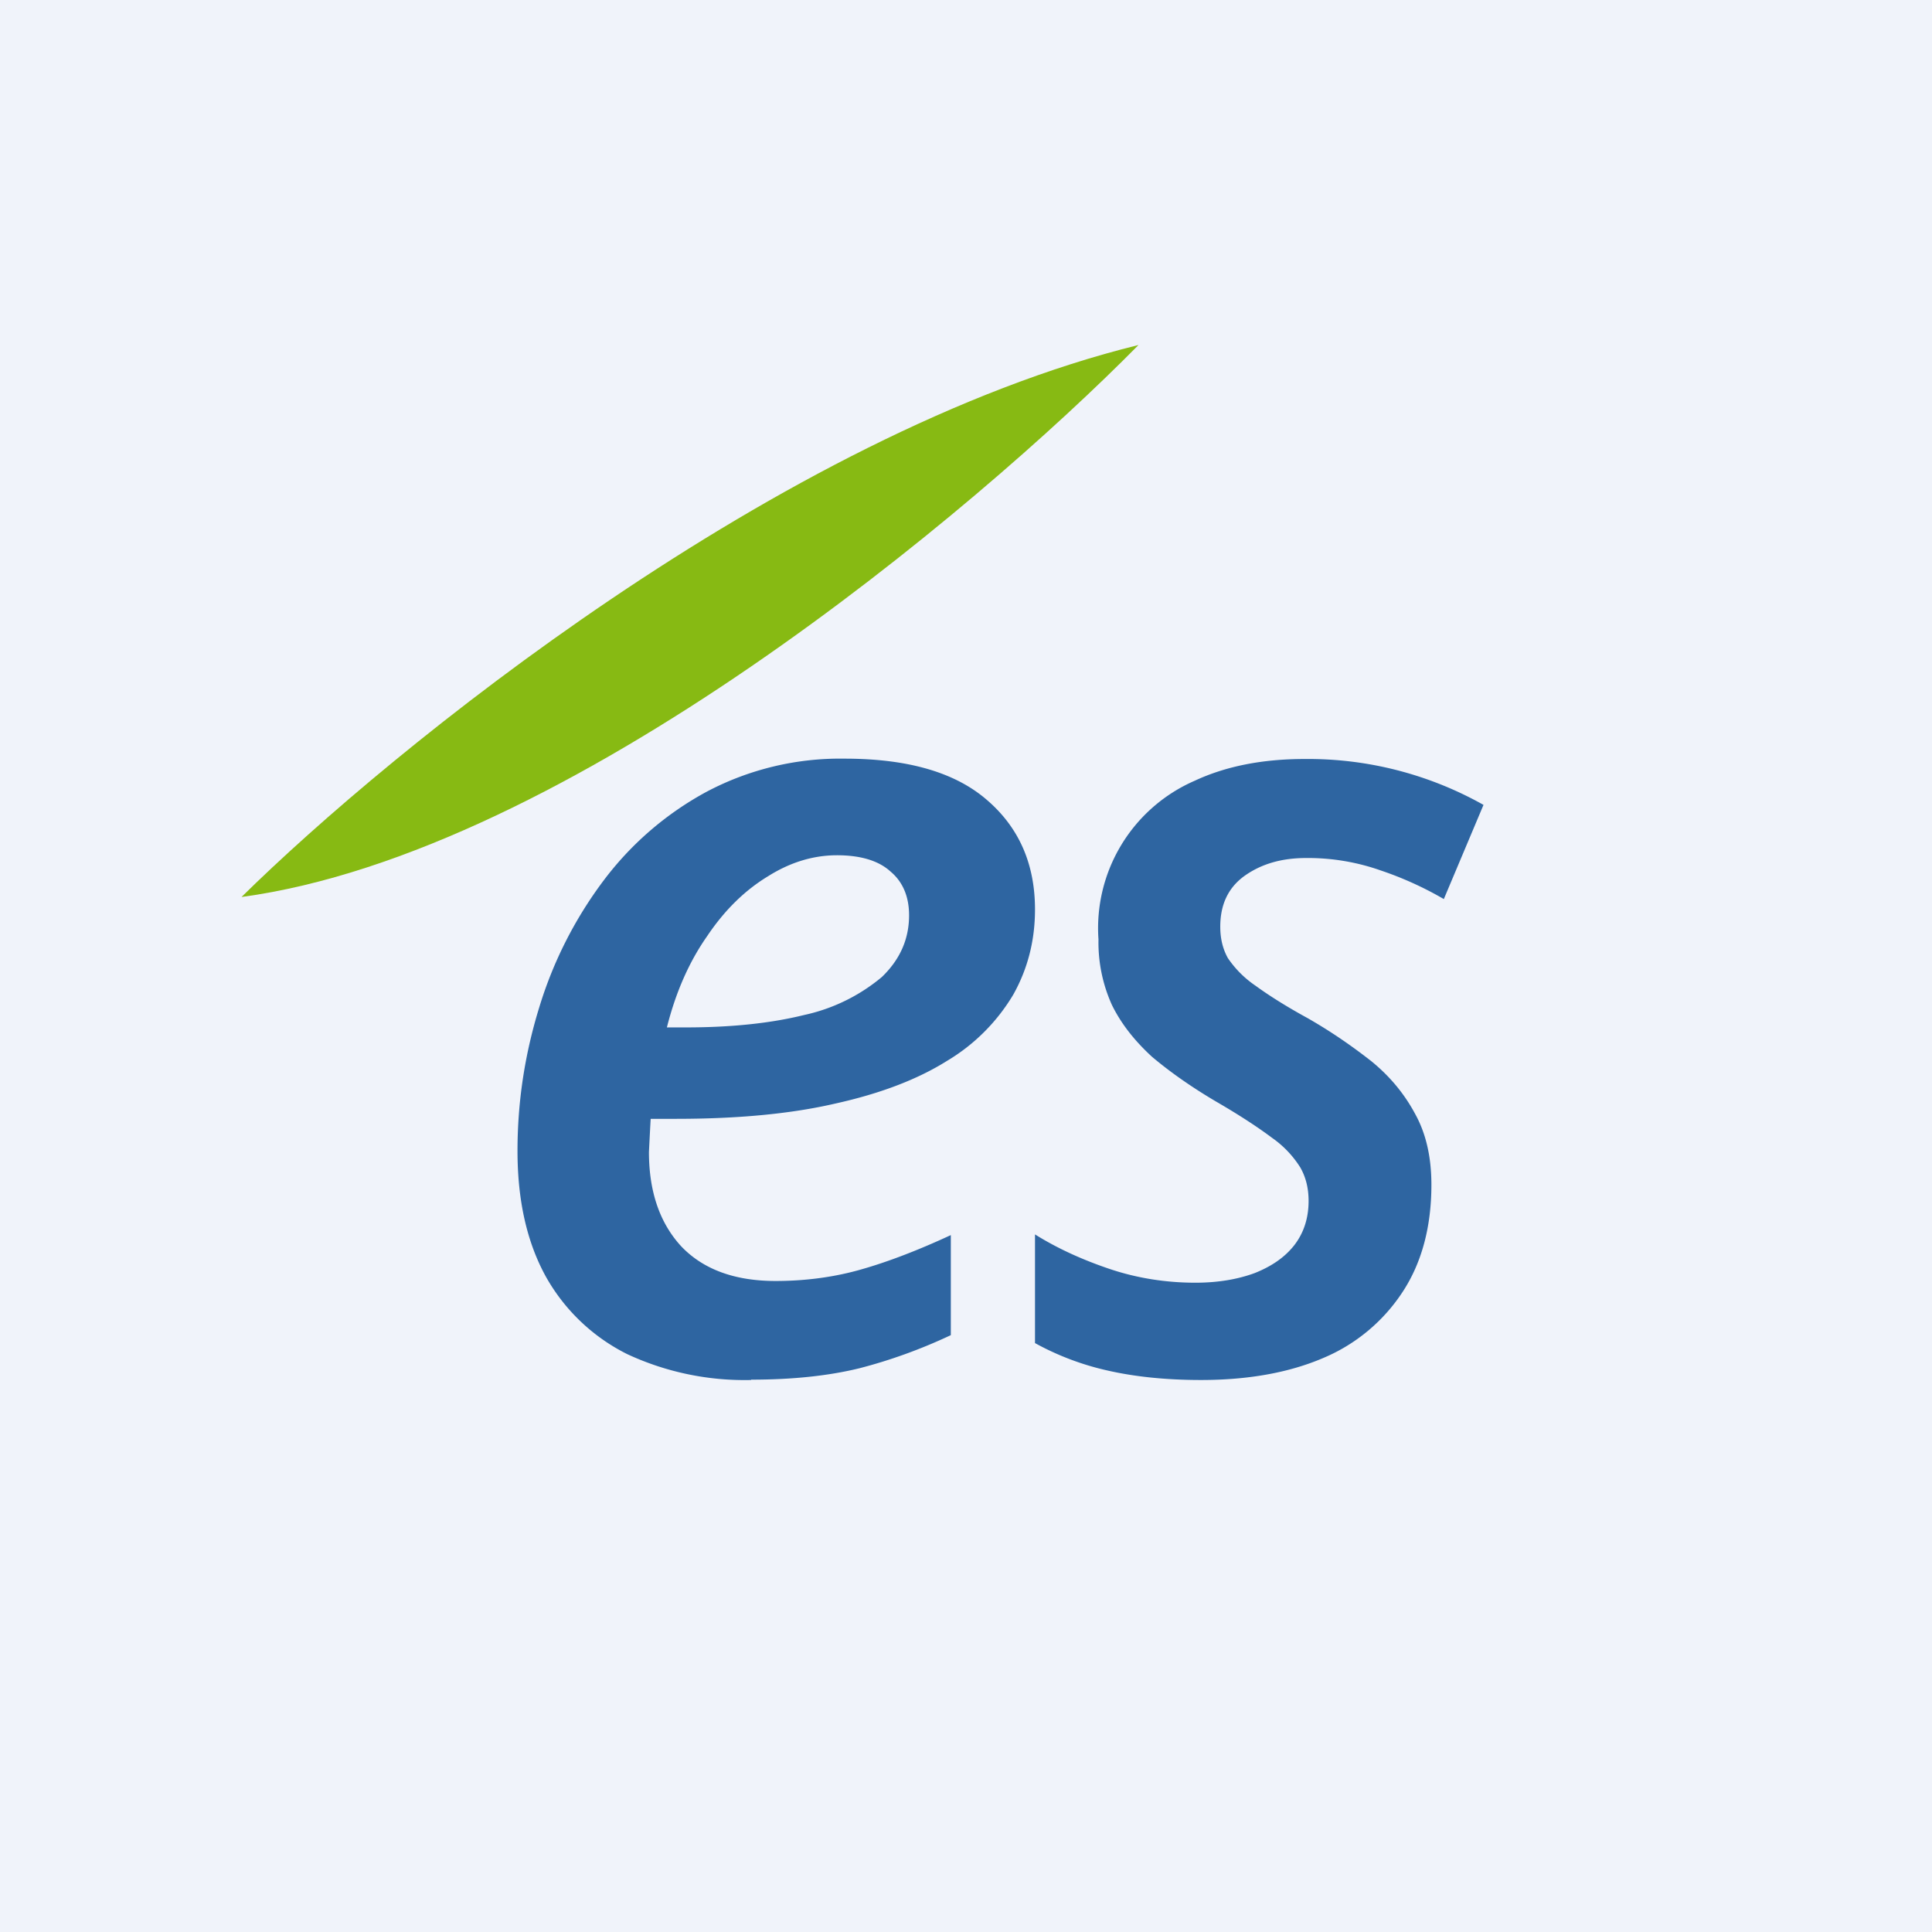
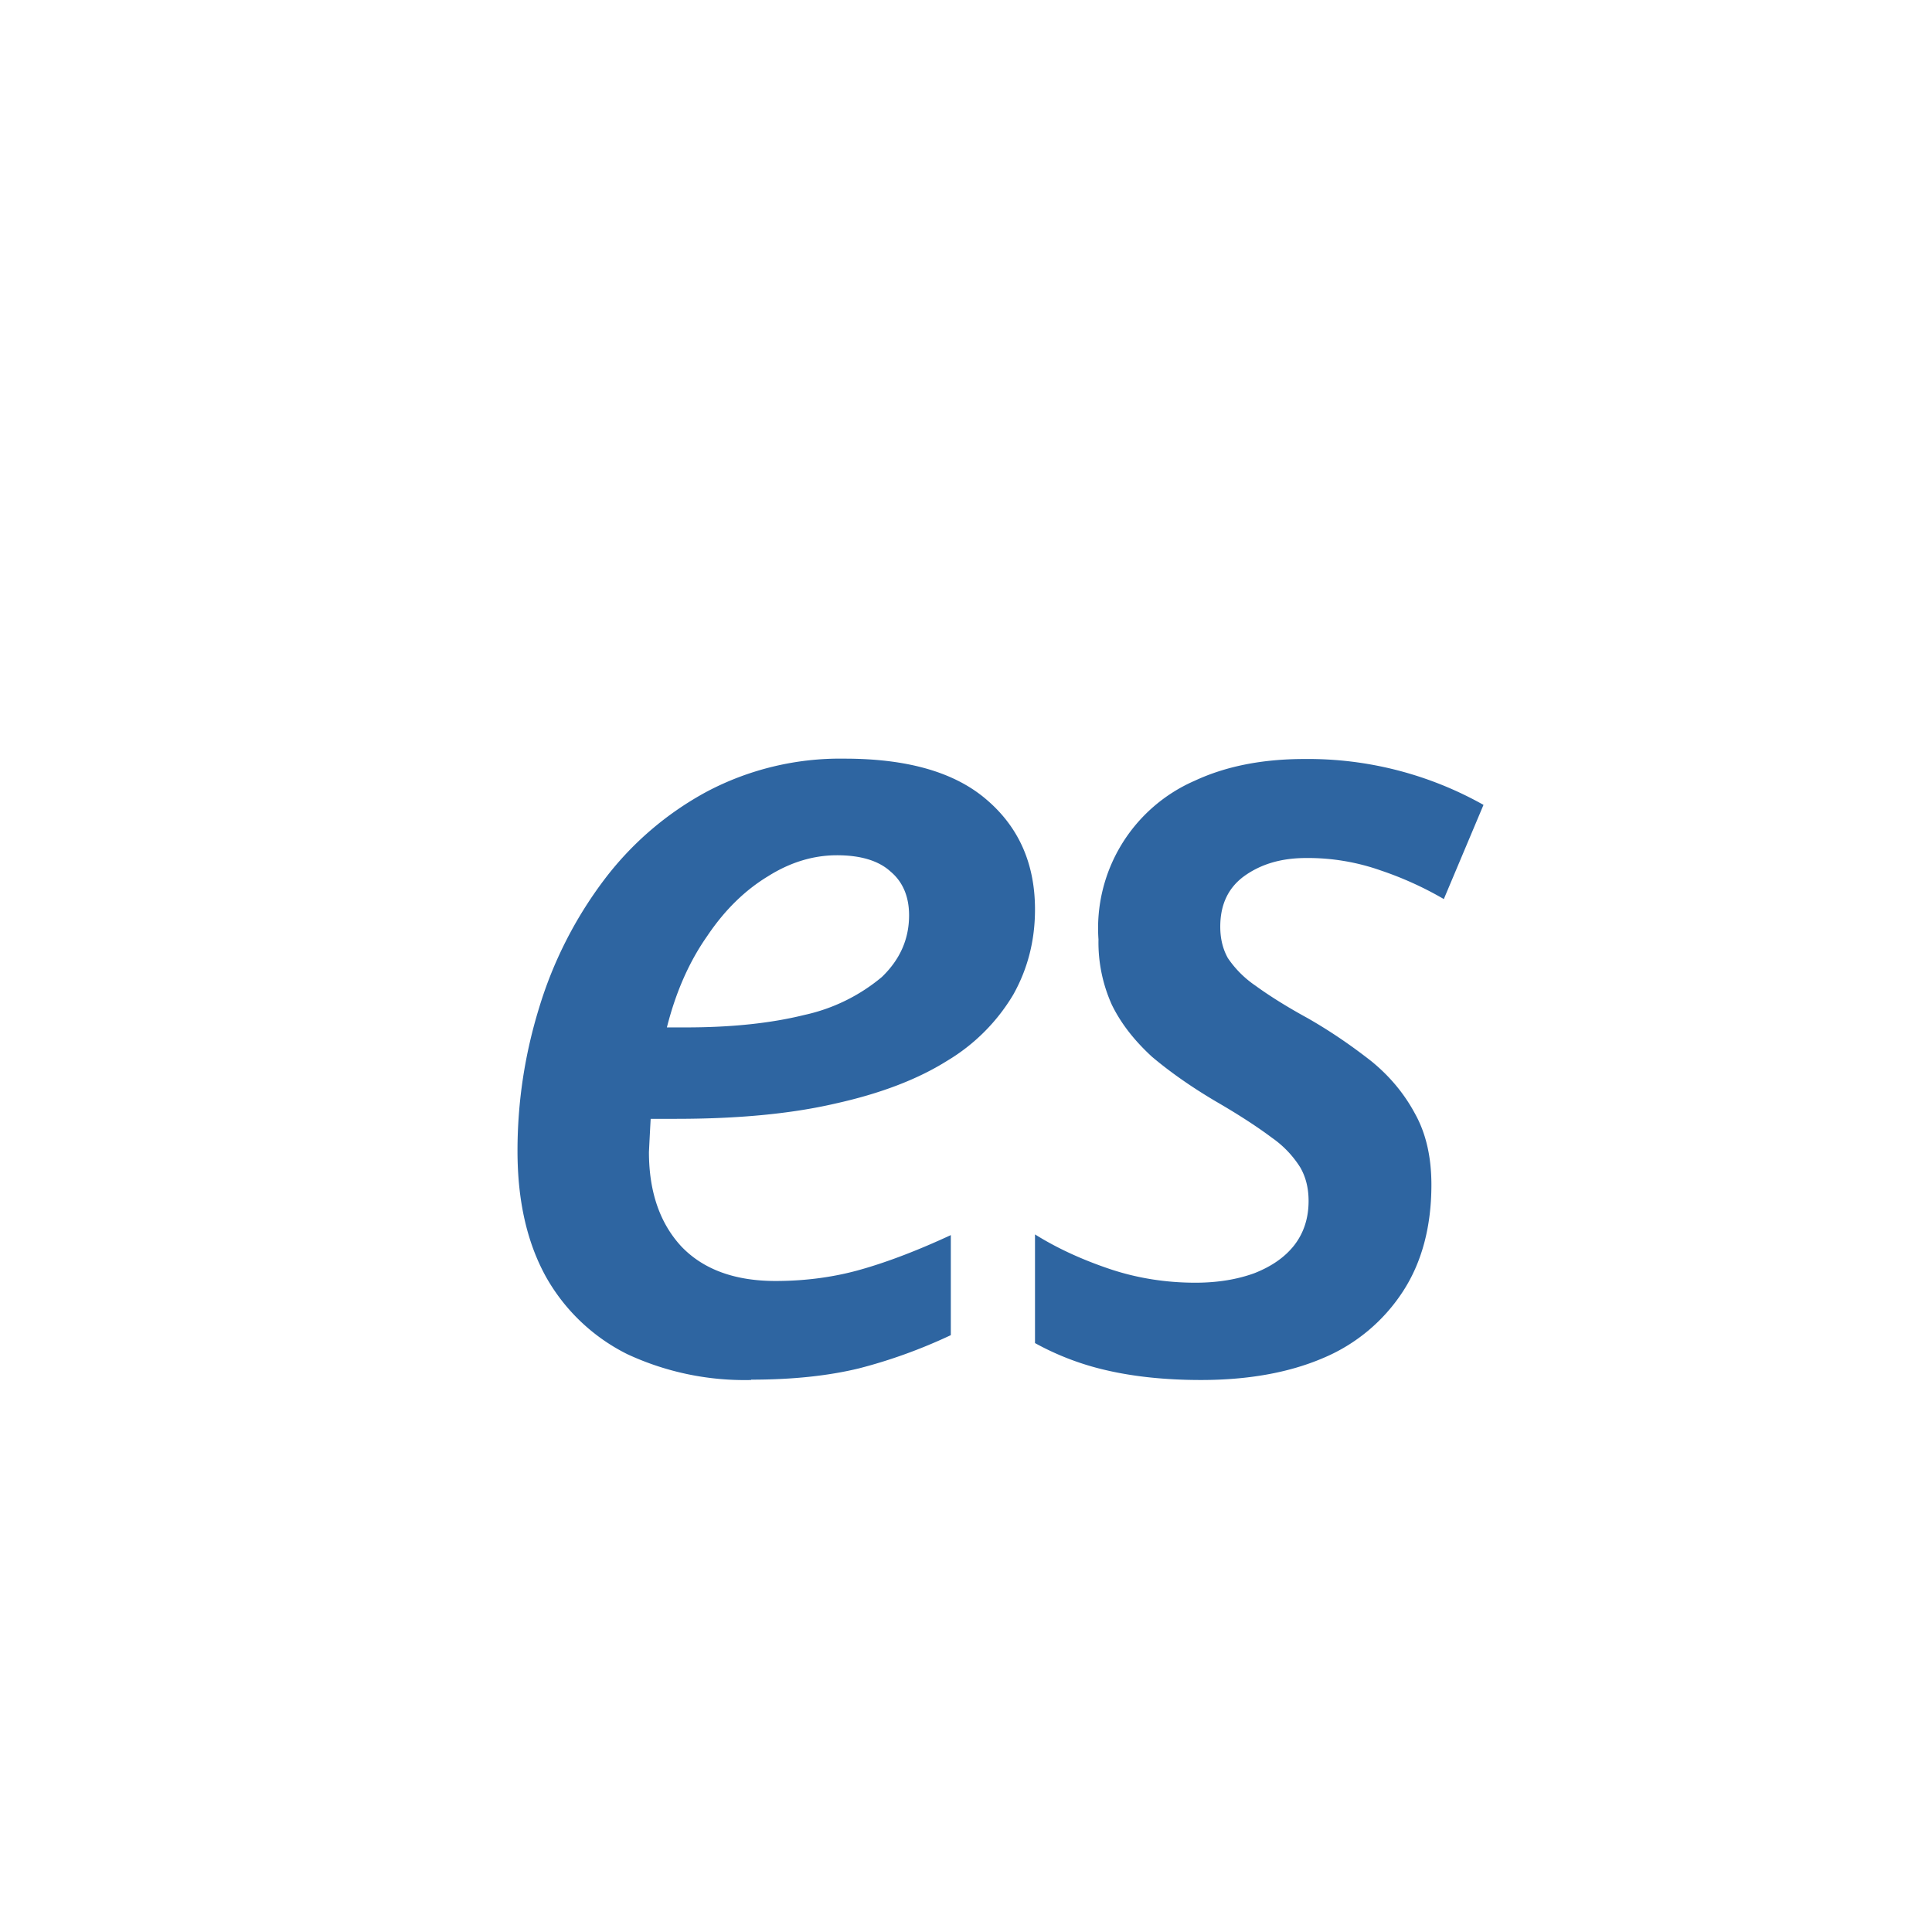
<svg xmlns="http://www.w3.org/2000/svg" width="56" height="56" viewBox="0 0 56 56">
-   <path fill="#F0F3FA" d="M0 0h56v56H0z" />
  <path d="M21.77 40a8.06 8.06 0 0 1-3.59-.75A5.53 5.53 0 0 1 15.82 37c-.55-1-.82-2.21-.82-3.64 0-1.42.21-2.8.63-4.16a11.87 11.87 0 0 1 1.86-3.67 9.21 9.21 0 0 1 2.99-2.58 8.27 8.27 0 0 1 4-.96c1.84 0 3.21.4 4.13 1.2.93.8 1.39 1.86 1.39 3.17 0 .9-.21 1.72-.63 2.47a5.53 5.53 0 0 1-1.92 1.92c-.86.54-1.94.95-3.25 1.24-1.3.3-2.84.44-4.61.44h-.73a134.11 134.11 0 0 0-.05.96c0 1.16.32 2.07.94 2.74.63.66 1.54 1 2.73 1 .9 0 1.74-.12 2.5-.34.77-.22 1.63-.55 2.58-.99v2.9c-.87.41-1.76.73-2.65.96-.9.22-1.94.33-3.14.33Zm-2.44-10.22h.55c1.32 0 2.46-.12 3.43-.36a5.24 5.24 0 0 0 2.25-1.1c.52-.5.79-1.09.79-1.79 0-.54-.18-.97-.54-1.27-.34-.31-.86-.47-1.55-.47-.68 0-1.35.2-2 .61-.66.4-1.25.97-1.76 1.73-.52.74-.91 1.62-1.17 2.65ZM34.81 40c-1.04 0-1.95-.1-2.73-.28a7.93 7.93 0 0 1-2.08-.79v-3.15c.64.4 1.36.73 2.16 1s1.64.4 2.49.4c.66 0 1.23-.1 1.72-.28.5-.2.87-.46 1.14-.8.28-.36.42-.79.42-1.29 0-.37-.08-.69-.24-.97a2.98 2.98 0 0 0-.82-.86c-.4-.3-.93-.65-1.62-1.05-.73-.43-1.35-.87-1.86-1.3-.5-.46-.89-.95-1.16-1.5a4.4 4.4 0 0 1-.39-1.9 4.66 4.66 0 0 1 2.79-4.6c.9-.42 1.96-.63 3.18-.63A10.37 10.37 0 0 1 43 23.33l-1.15 2.73a9.97 9.97 0 0 0-1.83-.83 6.34 6.34 0 0 0-2.16-.36c-.71 0-1.3.17-1.79.52-.47.34-.7.83-.7 1.47 0 .34.07.64.22.91a3 3 0 0 0 .8.8c.37.27.87.59 1.51.94.7.4 1.3.82 1.85 1.25.54.44.96.95 1.27 1.53.31.56.47 1.24.47 2.05 0 1.22-.28 2.26-.83 3.1a5.11 5.11 0 0 1-2.3 1.92c-1 .43-2.19.64-3.55.64Z" fill="#2E65A1" />
-   <path d="M7 26c4.33-4.27 15.6-13.44 26-16-4.73 4.8-16.55 14.72-26 16Z" fill="#87BA13" />
</svg>